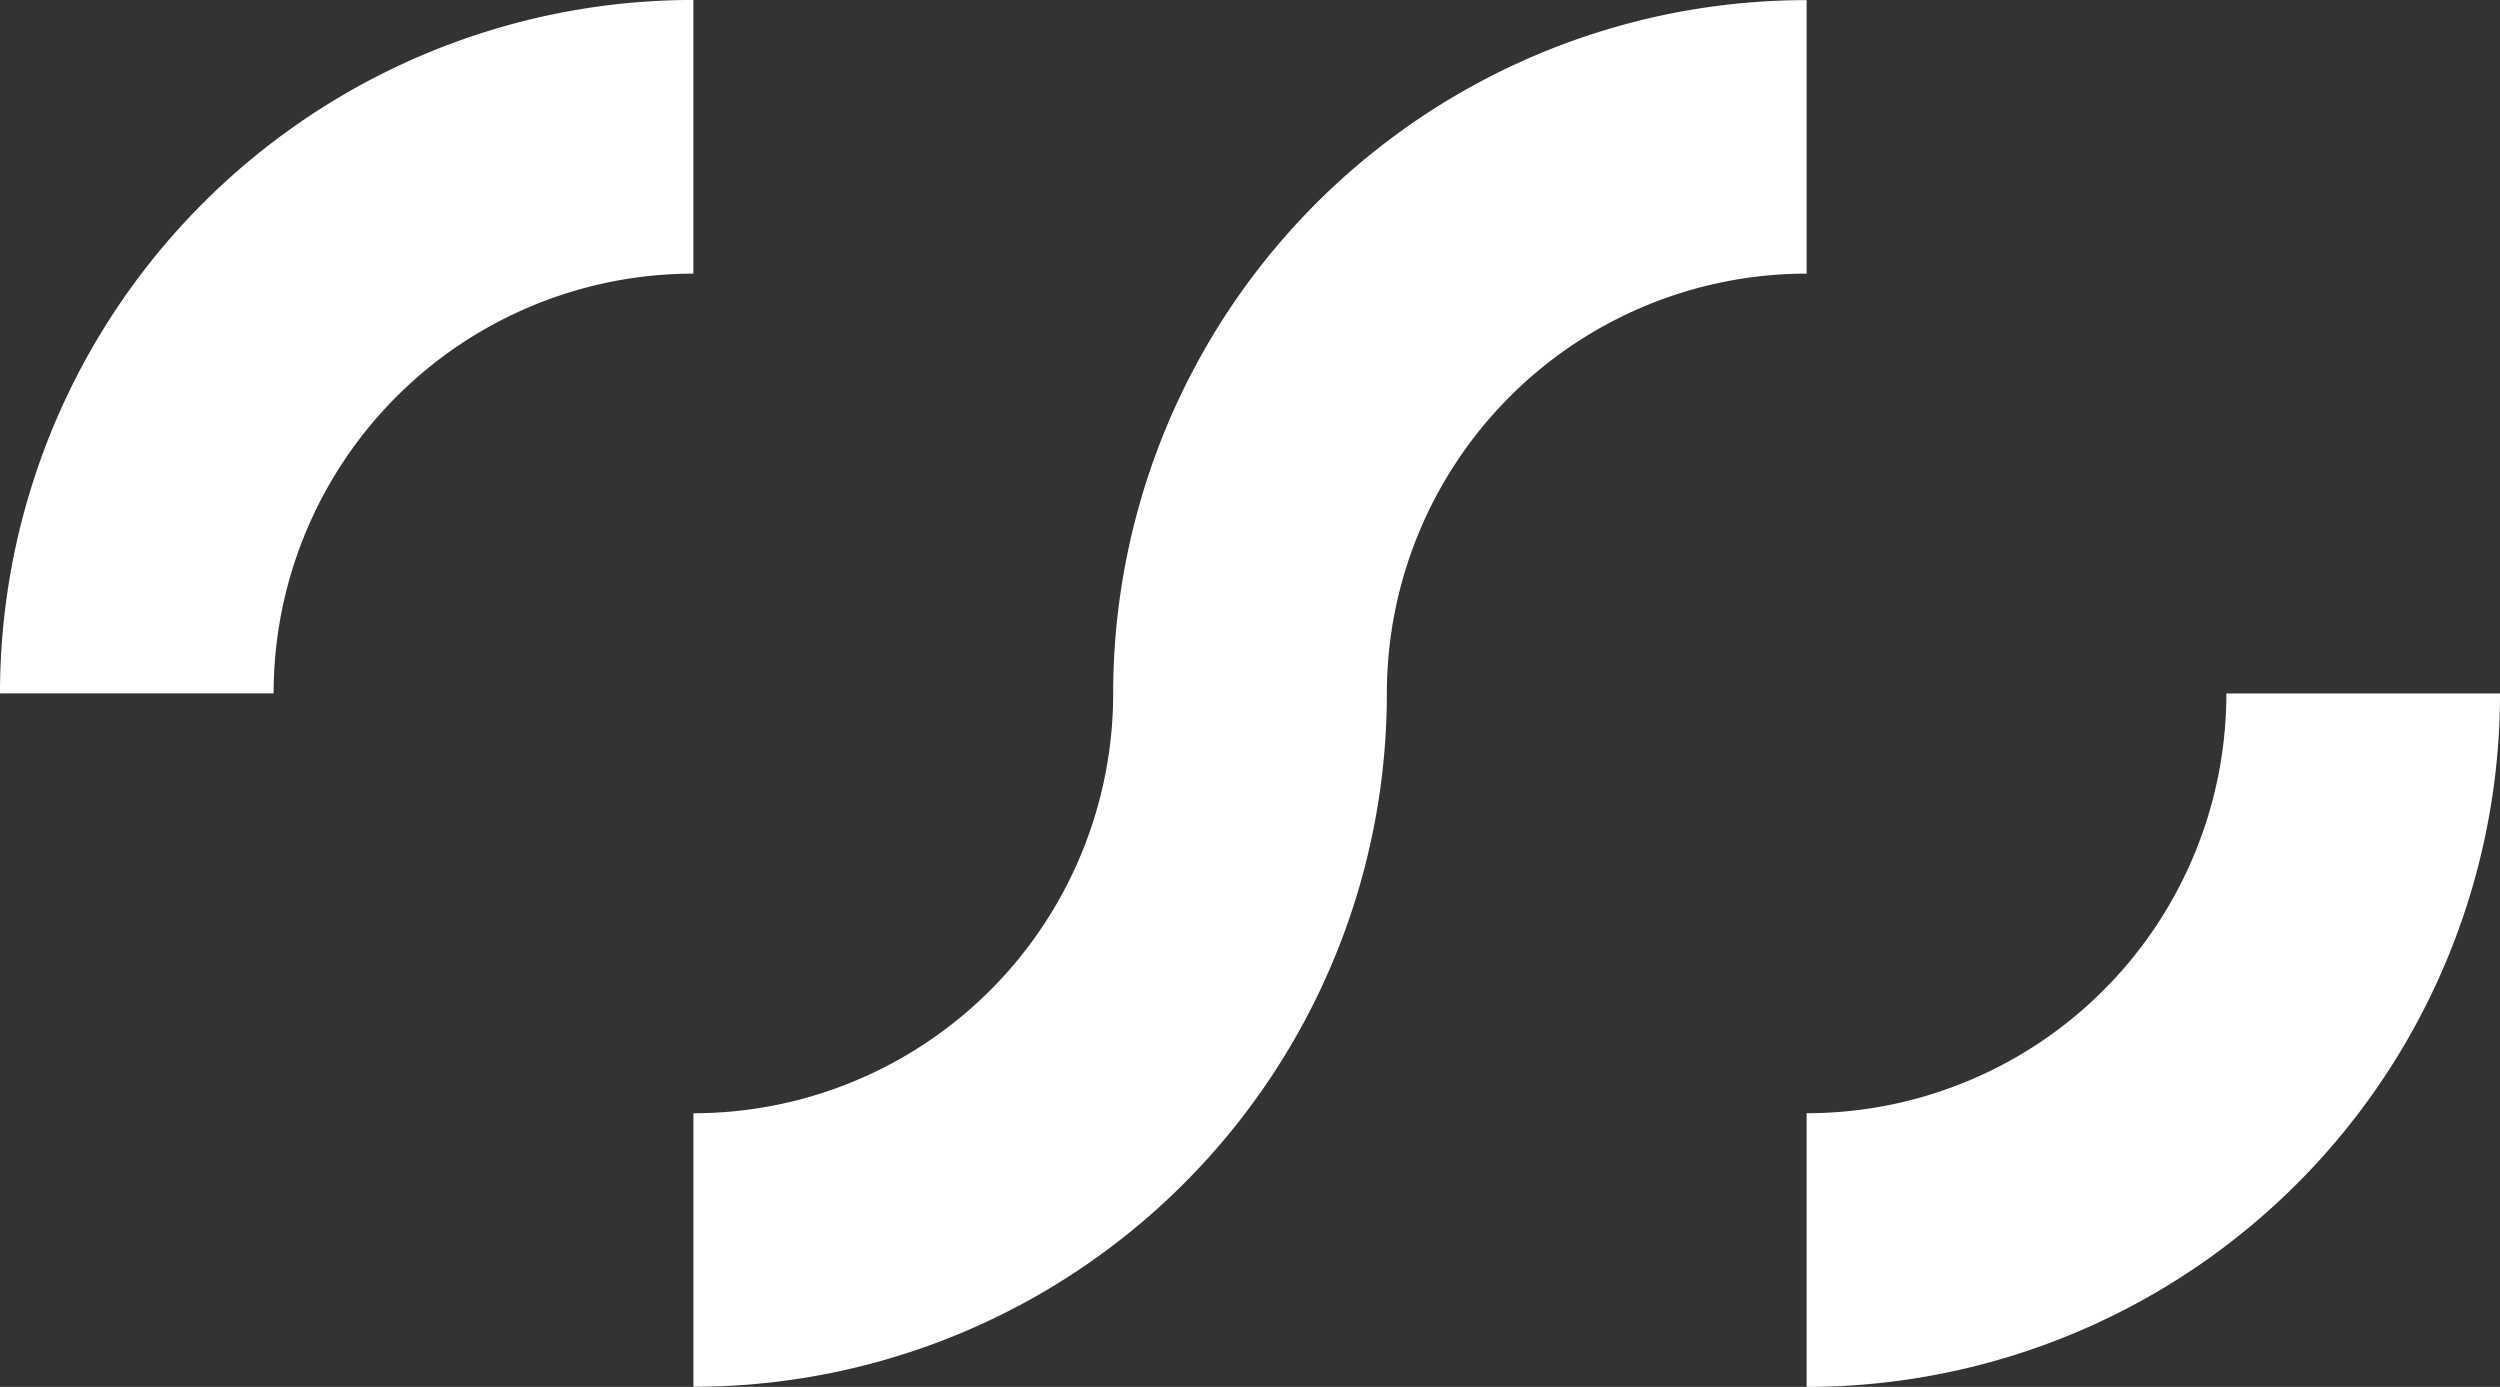
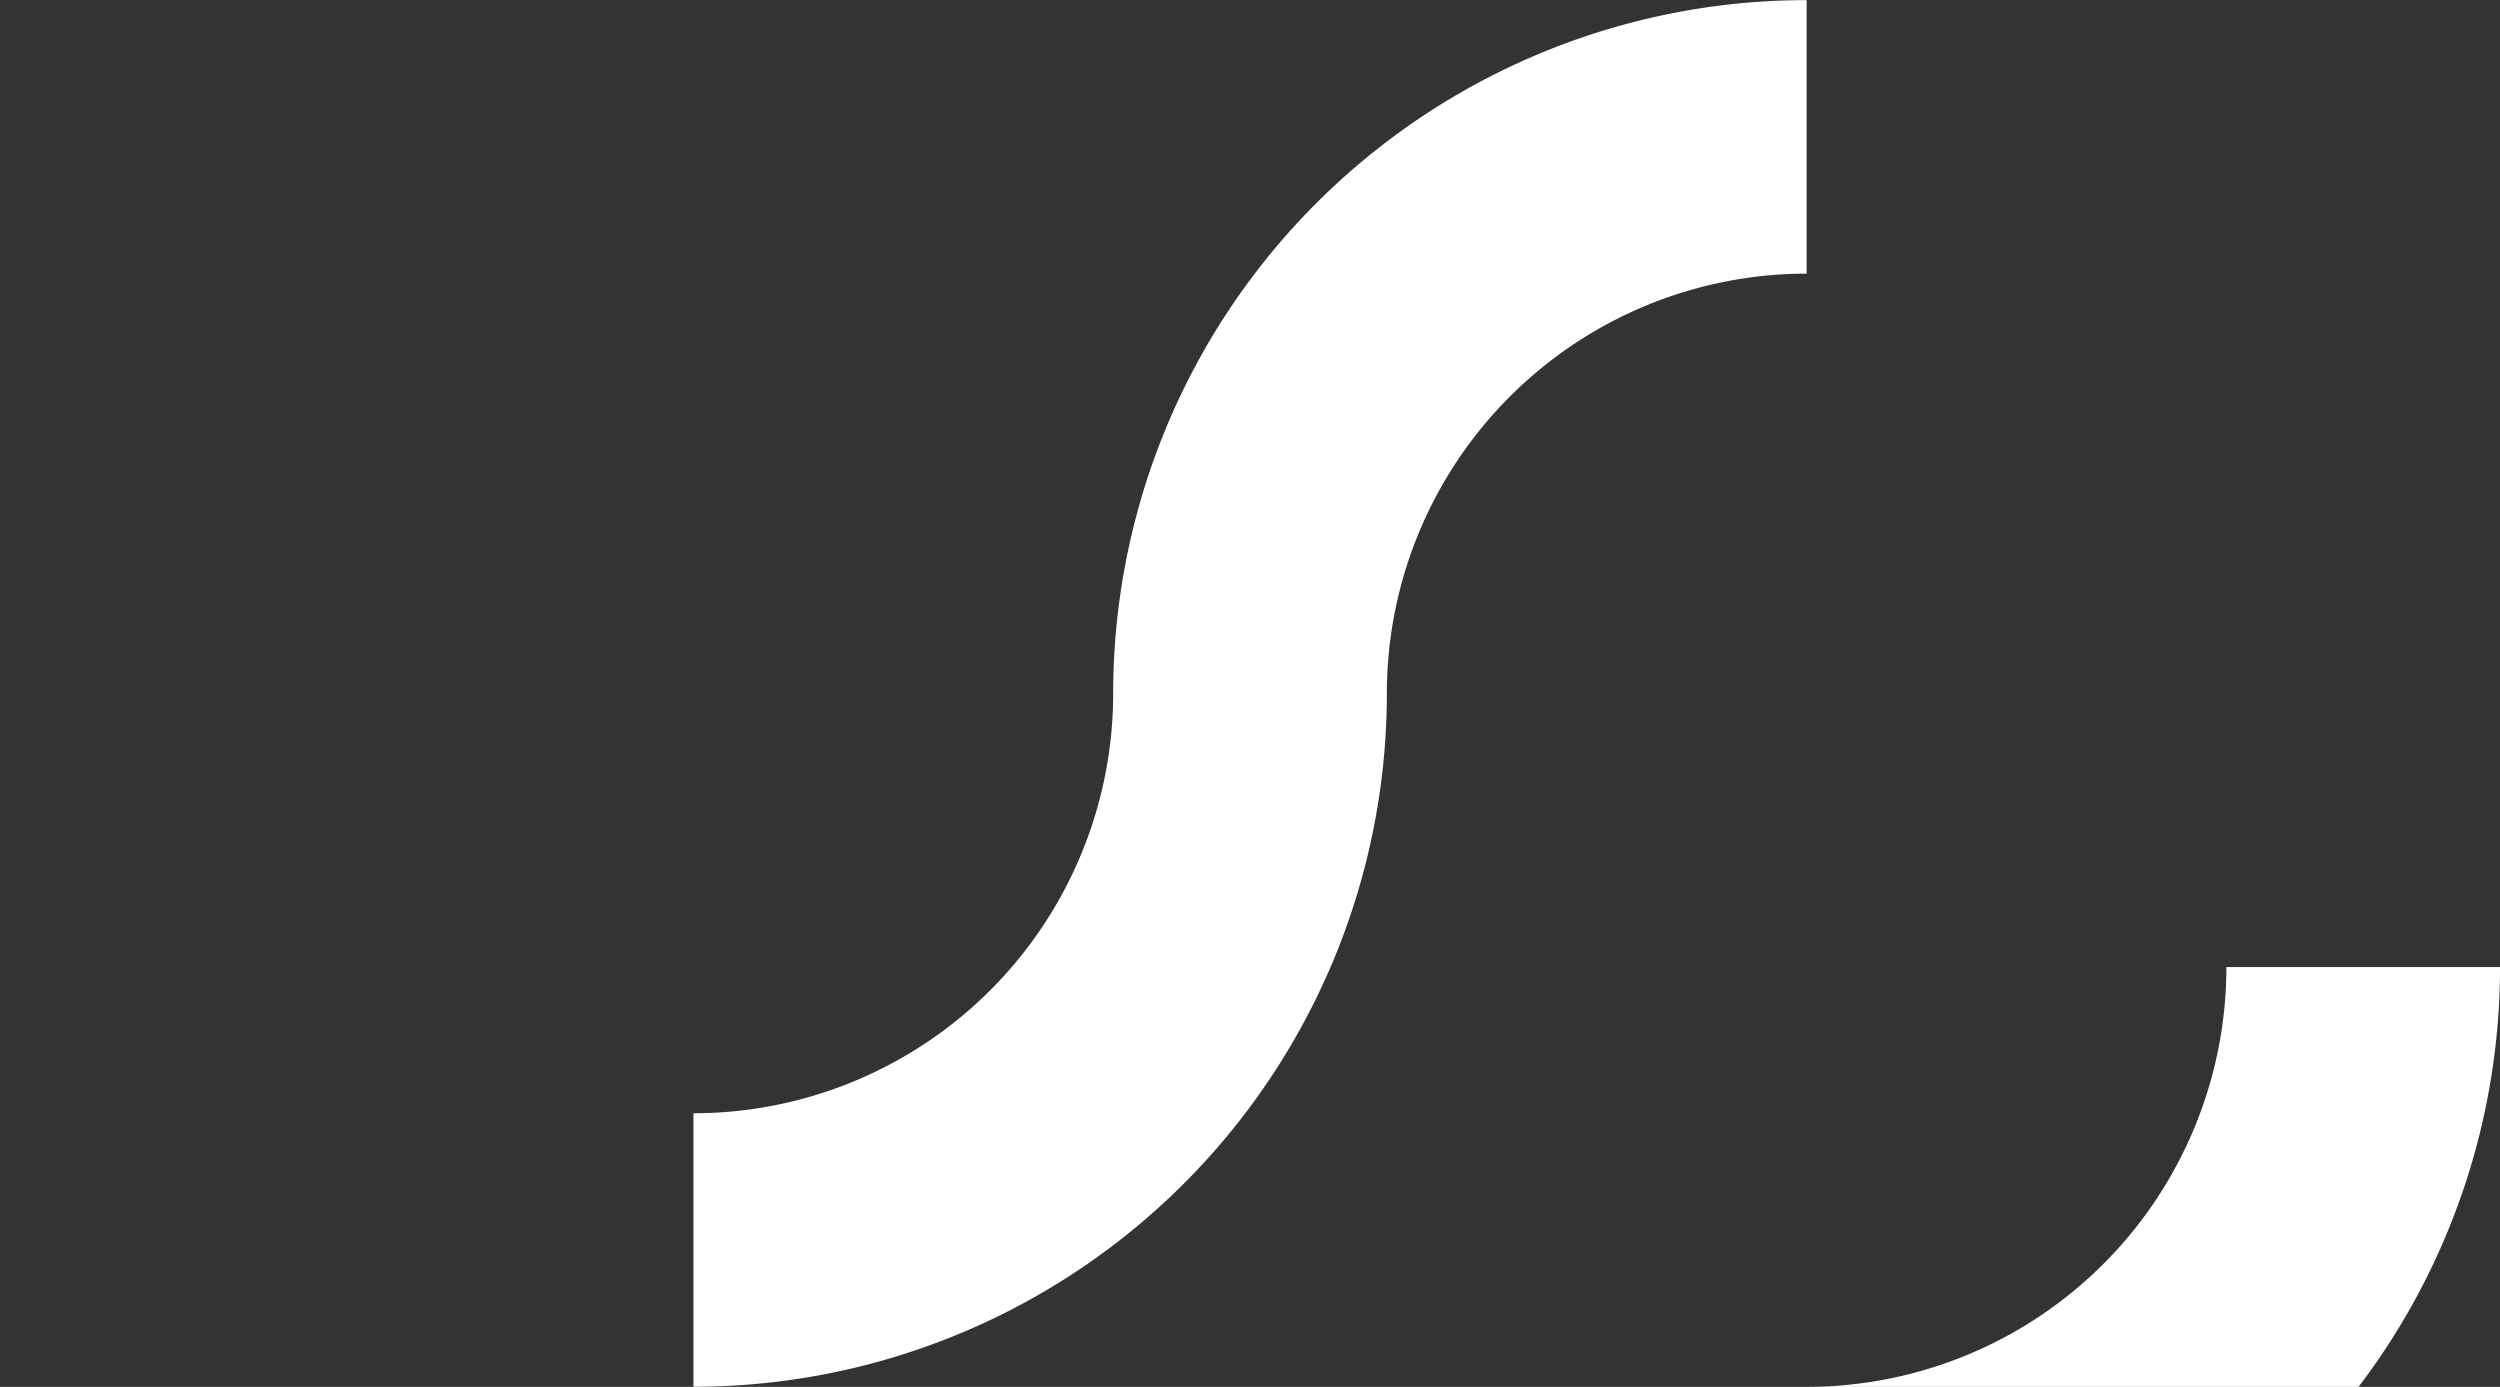
<svg xmlns="http://www.w3.org/2000/svg" width="235.849" height="130.835" viewBox="0 0 235.849 130.835">
  <rect x="0" y="0" width="235.849" height="130.835" fill="#333333" stroke="none" />
  <g id="Group_136642" data-name="Group 136642" transform="translate(-304.186 -61.796)">
-     <path id="Path_187340" data-name="Path 187340" d="M251.751,37.855V63.67a39.6,39.6,0,0,0-39.6,39.6H186.339a65.414,65.414,0,0,1,65.412-65.419" transform="translate(117.847 23.941)" fill="#fff" />
-     <path id="Path_187341" data-name="Path 187341" d="M428.579,196.249V170.435a39.6,39.6,0,0,0,39.6-39.6h25.814a65.415,65.415,0,0,1-65.412,65.419" transform="translate(46.043 -3.618)" fill="#fff" />
+     <path id="Path_187341" data-name="Path 187341" d="M428.579,196.249a39.6,39.6,0,0,0,39.6-39.6h25.814a65.415,65.415,0,0,1-65.412,65.419" transform="translate(46.043 -3.618)" fill="#fff" />
    <path id="Path_187342" data-name="Path 187342" d="M384.333,37.865V63.673a39.608,39.608,0,0,0-39.6,39.6,65.415,65.415,0,0,1-65.419,65.412V142.882a39.608,39.608,0,0,0,39.6-39.6,65.415,65.415,0,0,1,65.419-65.412" transform="translate(90.289 23.938)" fill="#fff" />
  </g>
</svg>